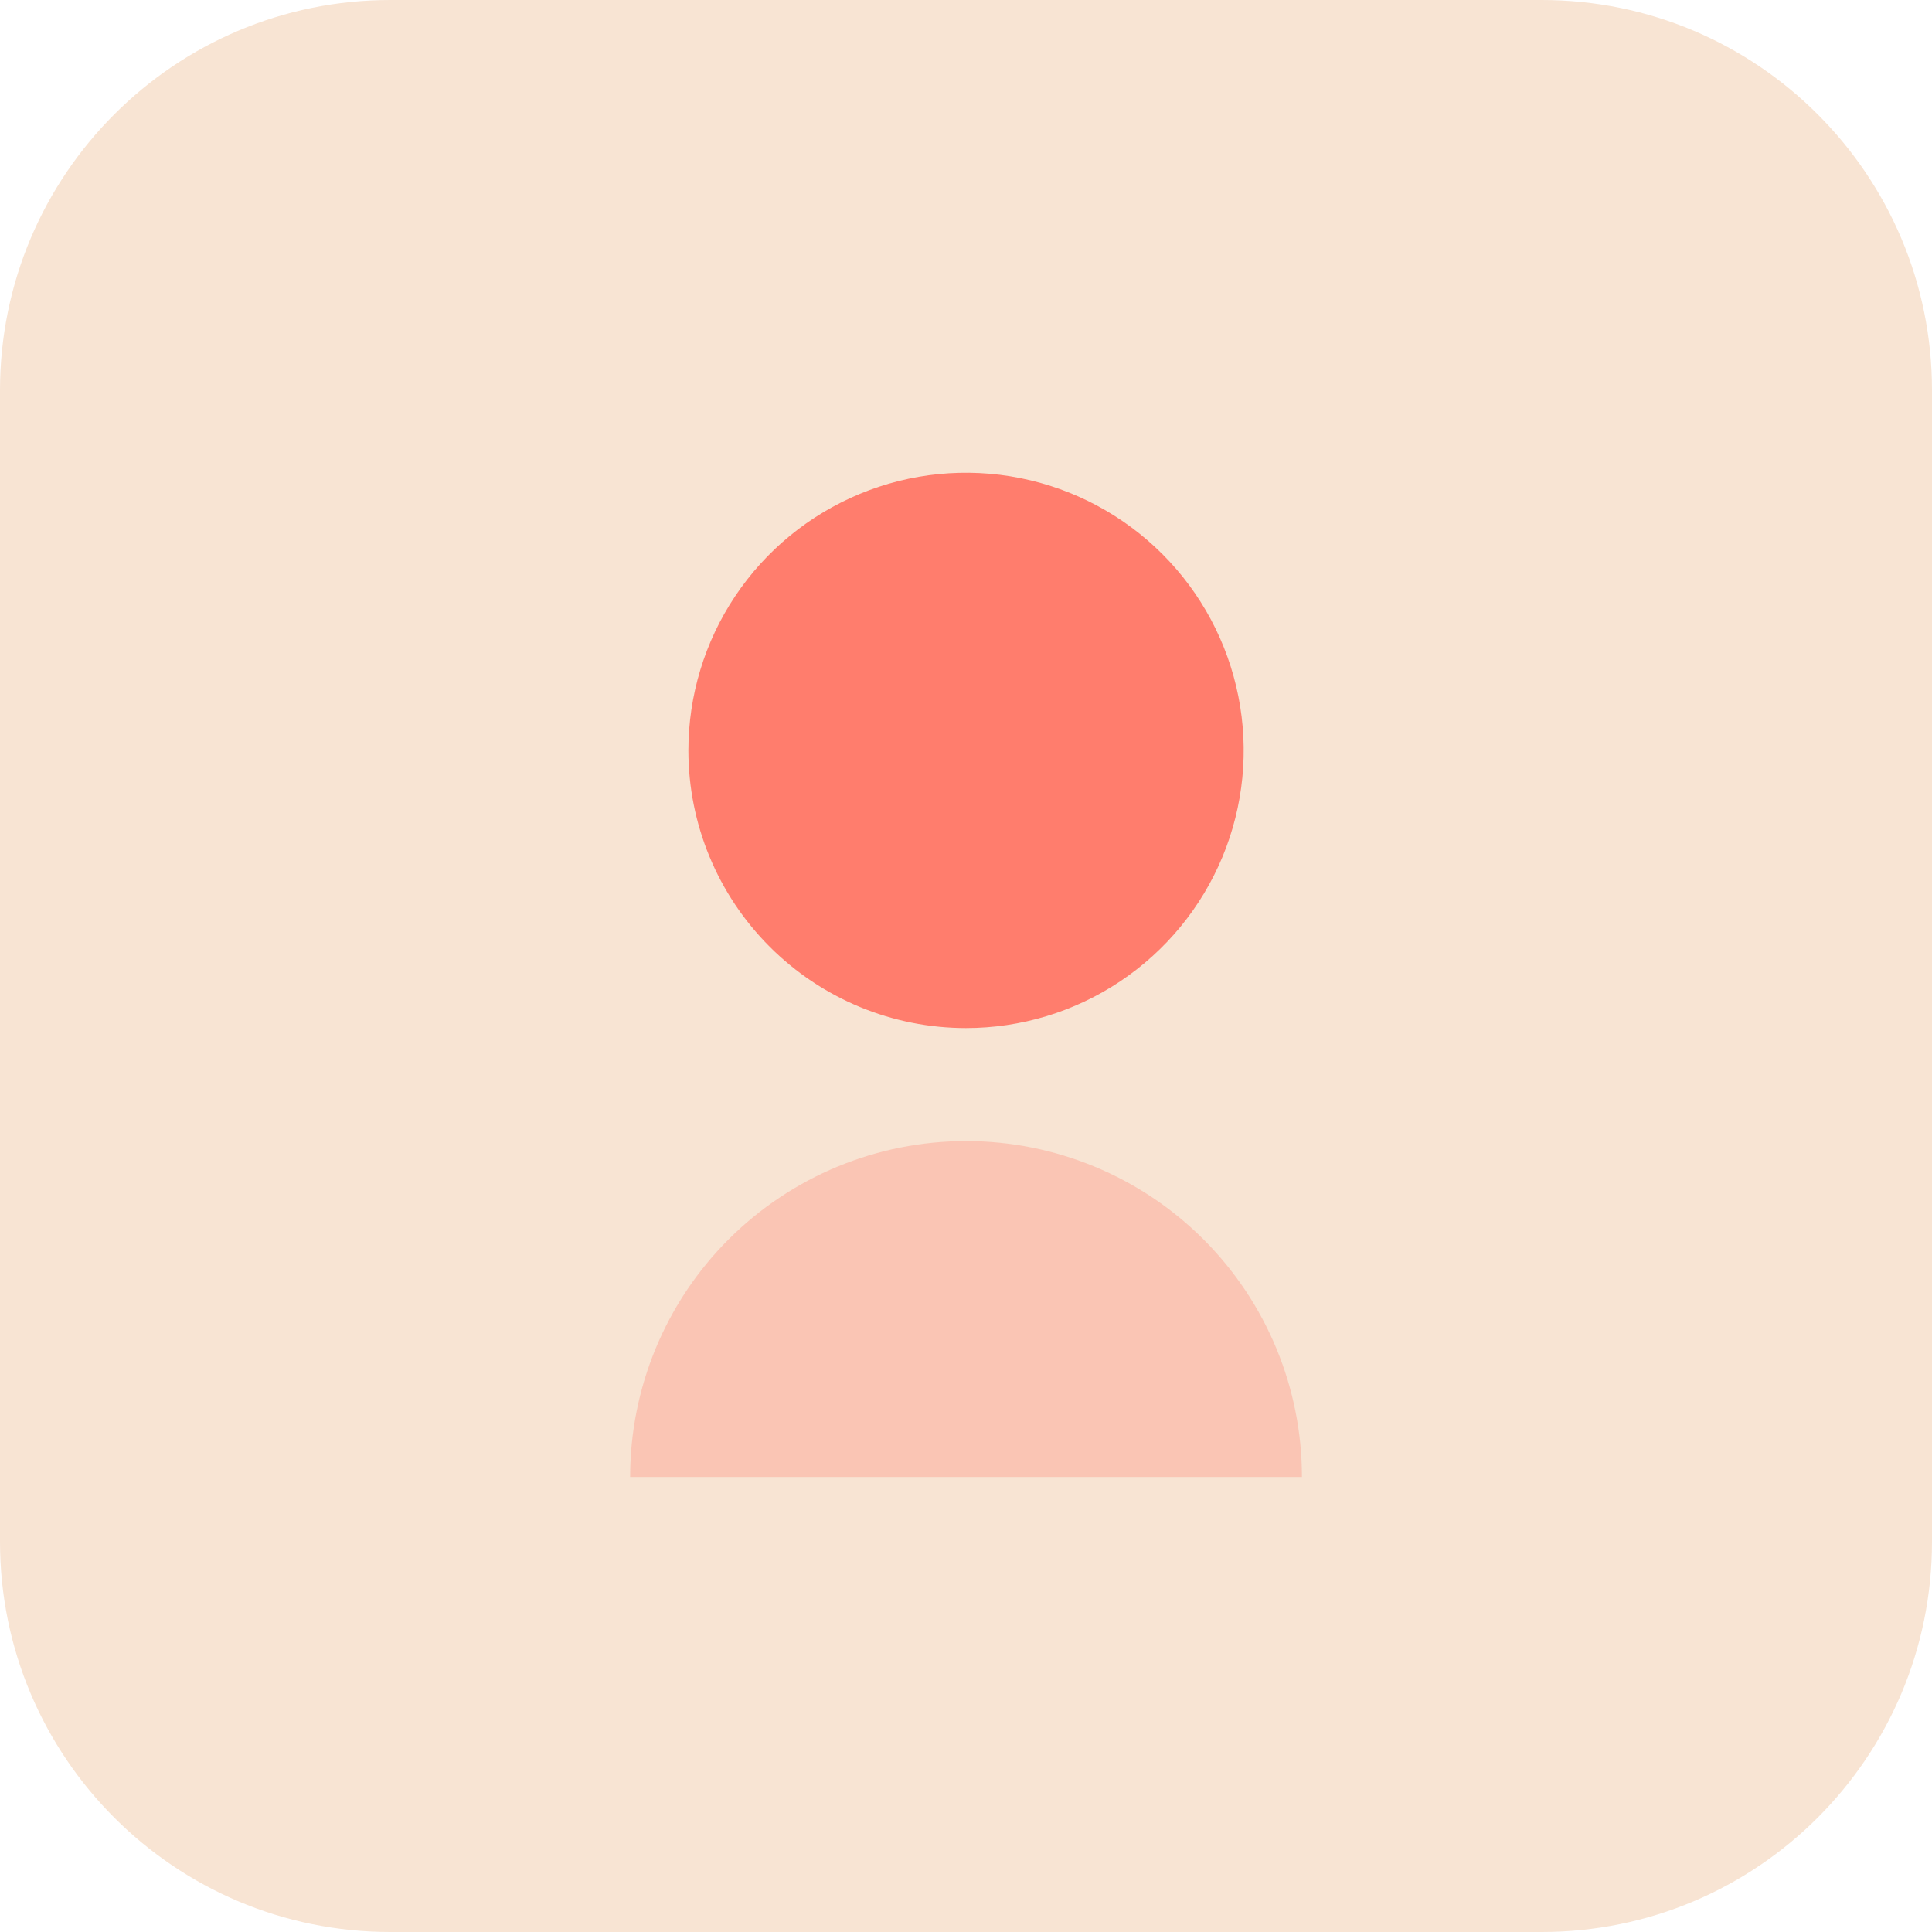
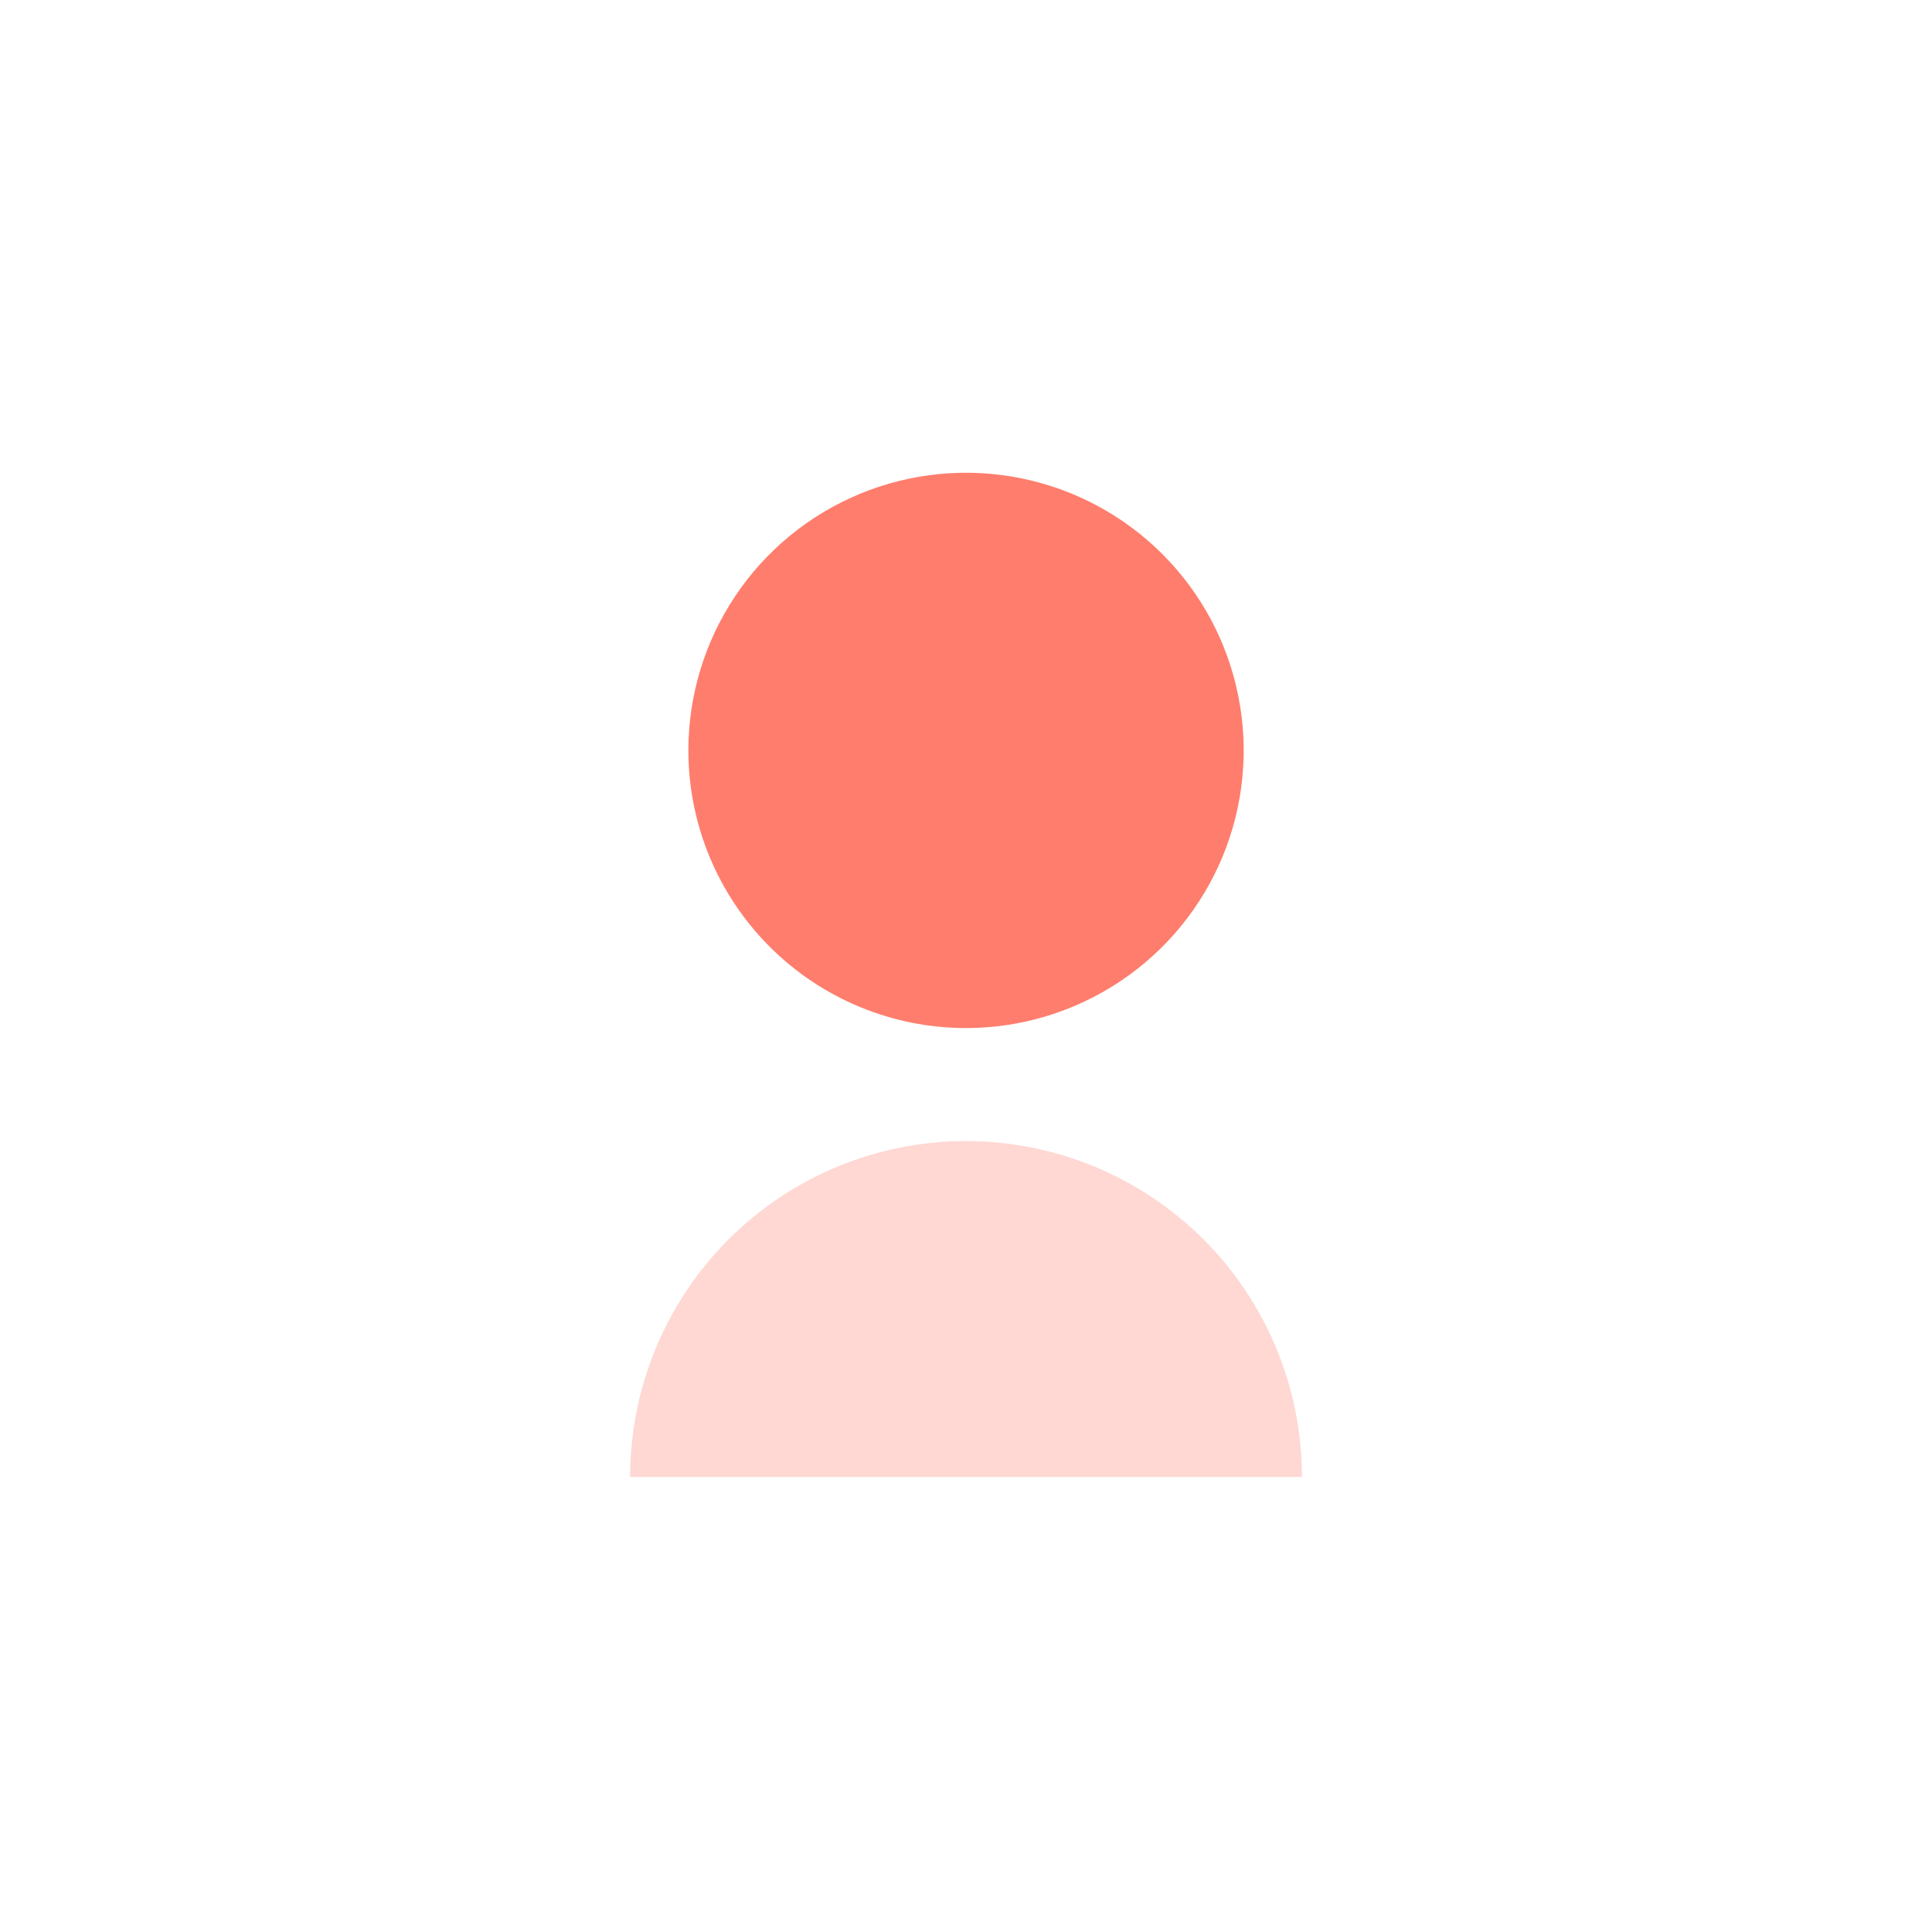
<svg xmlns="http://www.w3.org/2000/svg" width="128" height="128" viewBox="0 0 128 128" fill="none">
-   <path d="M102.141 0H25.859C11.577 0 0 11.577 0 25.859V102.141C0 116.423 11.577 128 25.859 128H102.141C116.423 128 128 116.423 128 102.141V25.859C128 11.577 116.423 0 102.141 0Z" fill="#F8E4D3" />
  <path d="M63.999 68.112C67.638 68.112 71.195 67.034 74.22 65.013C77.246 62.992 79.604 60.119 80.997 56.758C82.39 53.396 82.754 49.697 82.044 46.129C81.335 42.56 79.583 39.282 77.01 36.709C74.437 34.136 71.159 32.384 67.591 31.675C64.022 30.965 60.323 31.329 56.962 32.722C53.6 34.115 50.727 36.473 48.706 39.499C46.685 42.524 45.607 46.081 45.607 49.72C45.608 54.597 47.546 59.275 50.995 62.724C54.444 66.173 59.122 68.111 63.999 68.112Z" fill="#FF7D6D" />
  <path opacity="0.3" d="M86.257 97.852C86.257 91.95 83.912 86.289 79.739 82.116C75.565 77.942 69.905 75.598 64.003 75.598C58.1 75.598 52.44 77.942 48.266 82.116C44.093 86.289 41.748 91.95 41.748 97.852" fill="#FF7D6D" />
</svg>